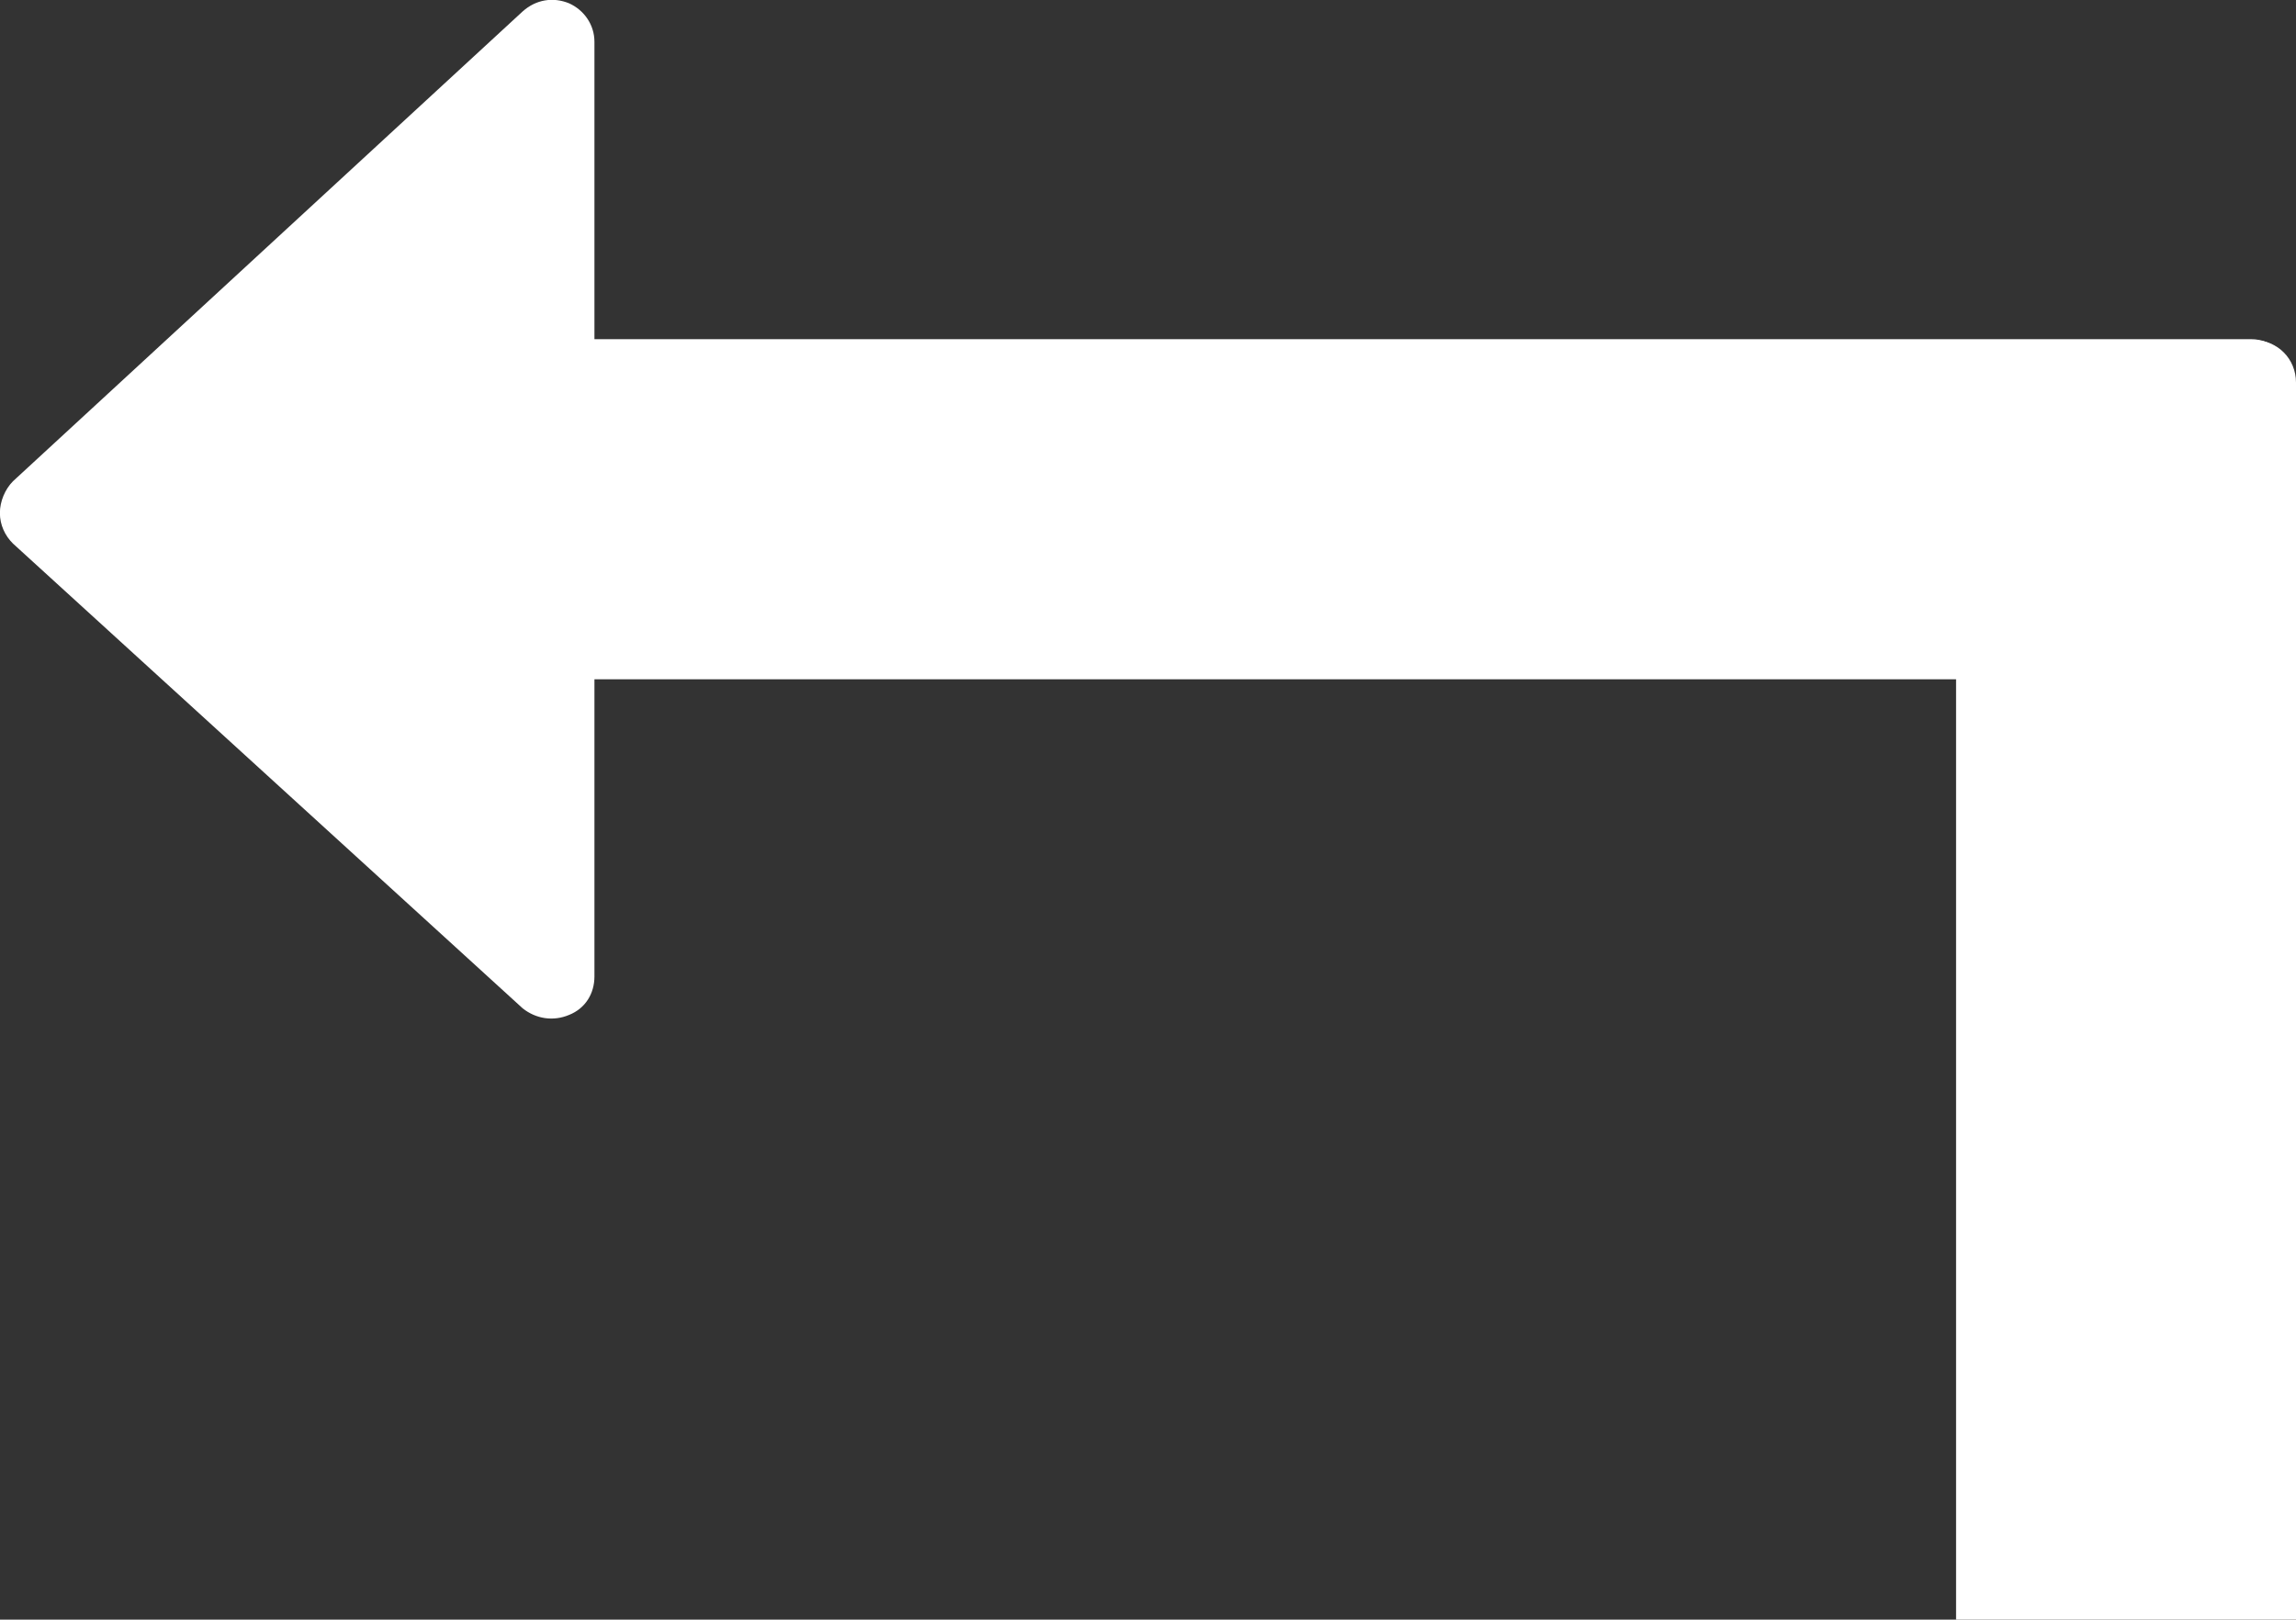
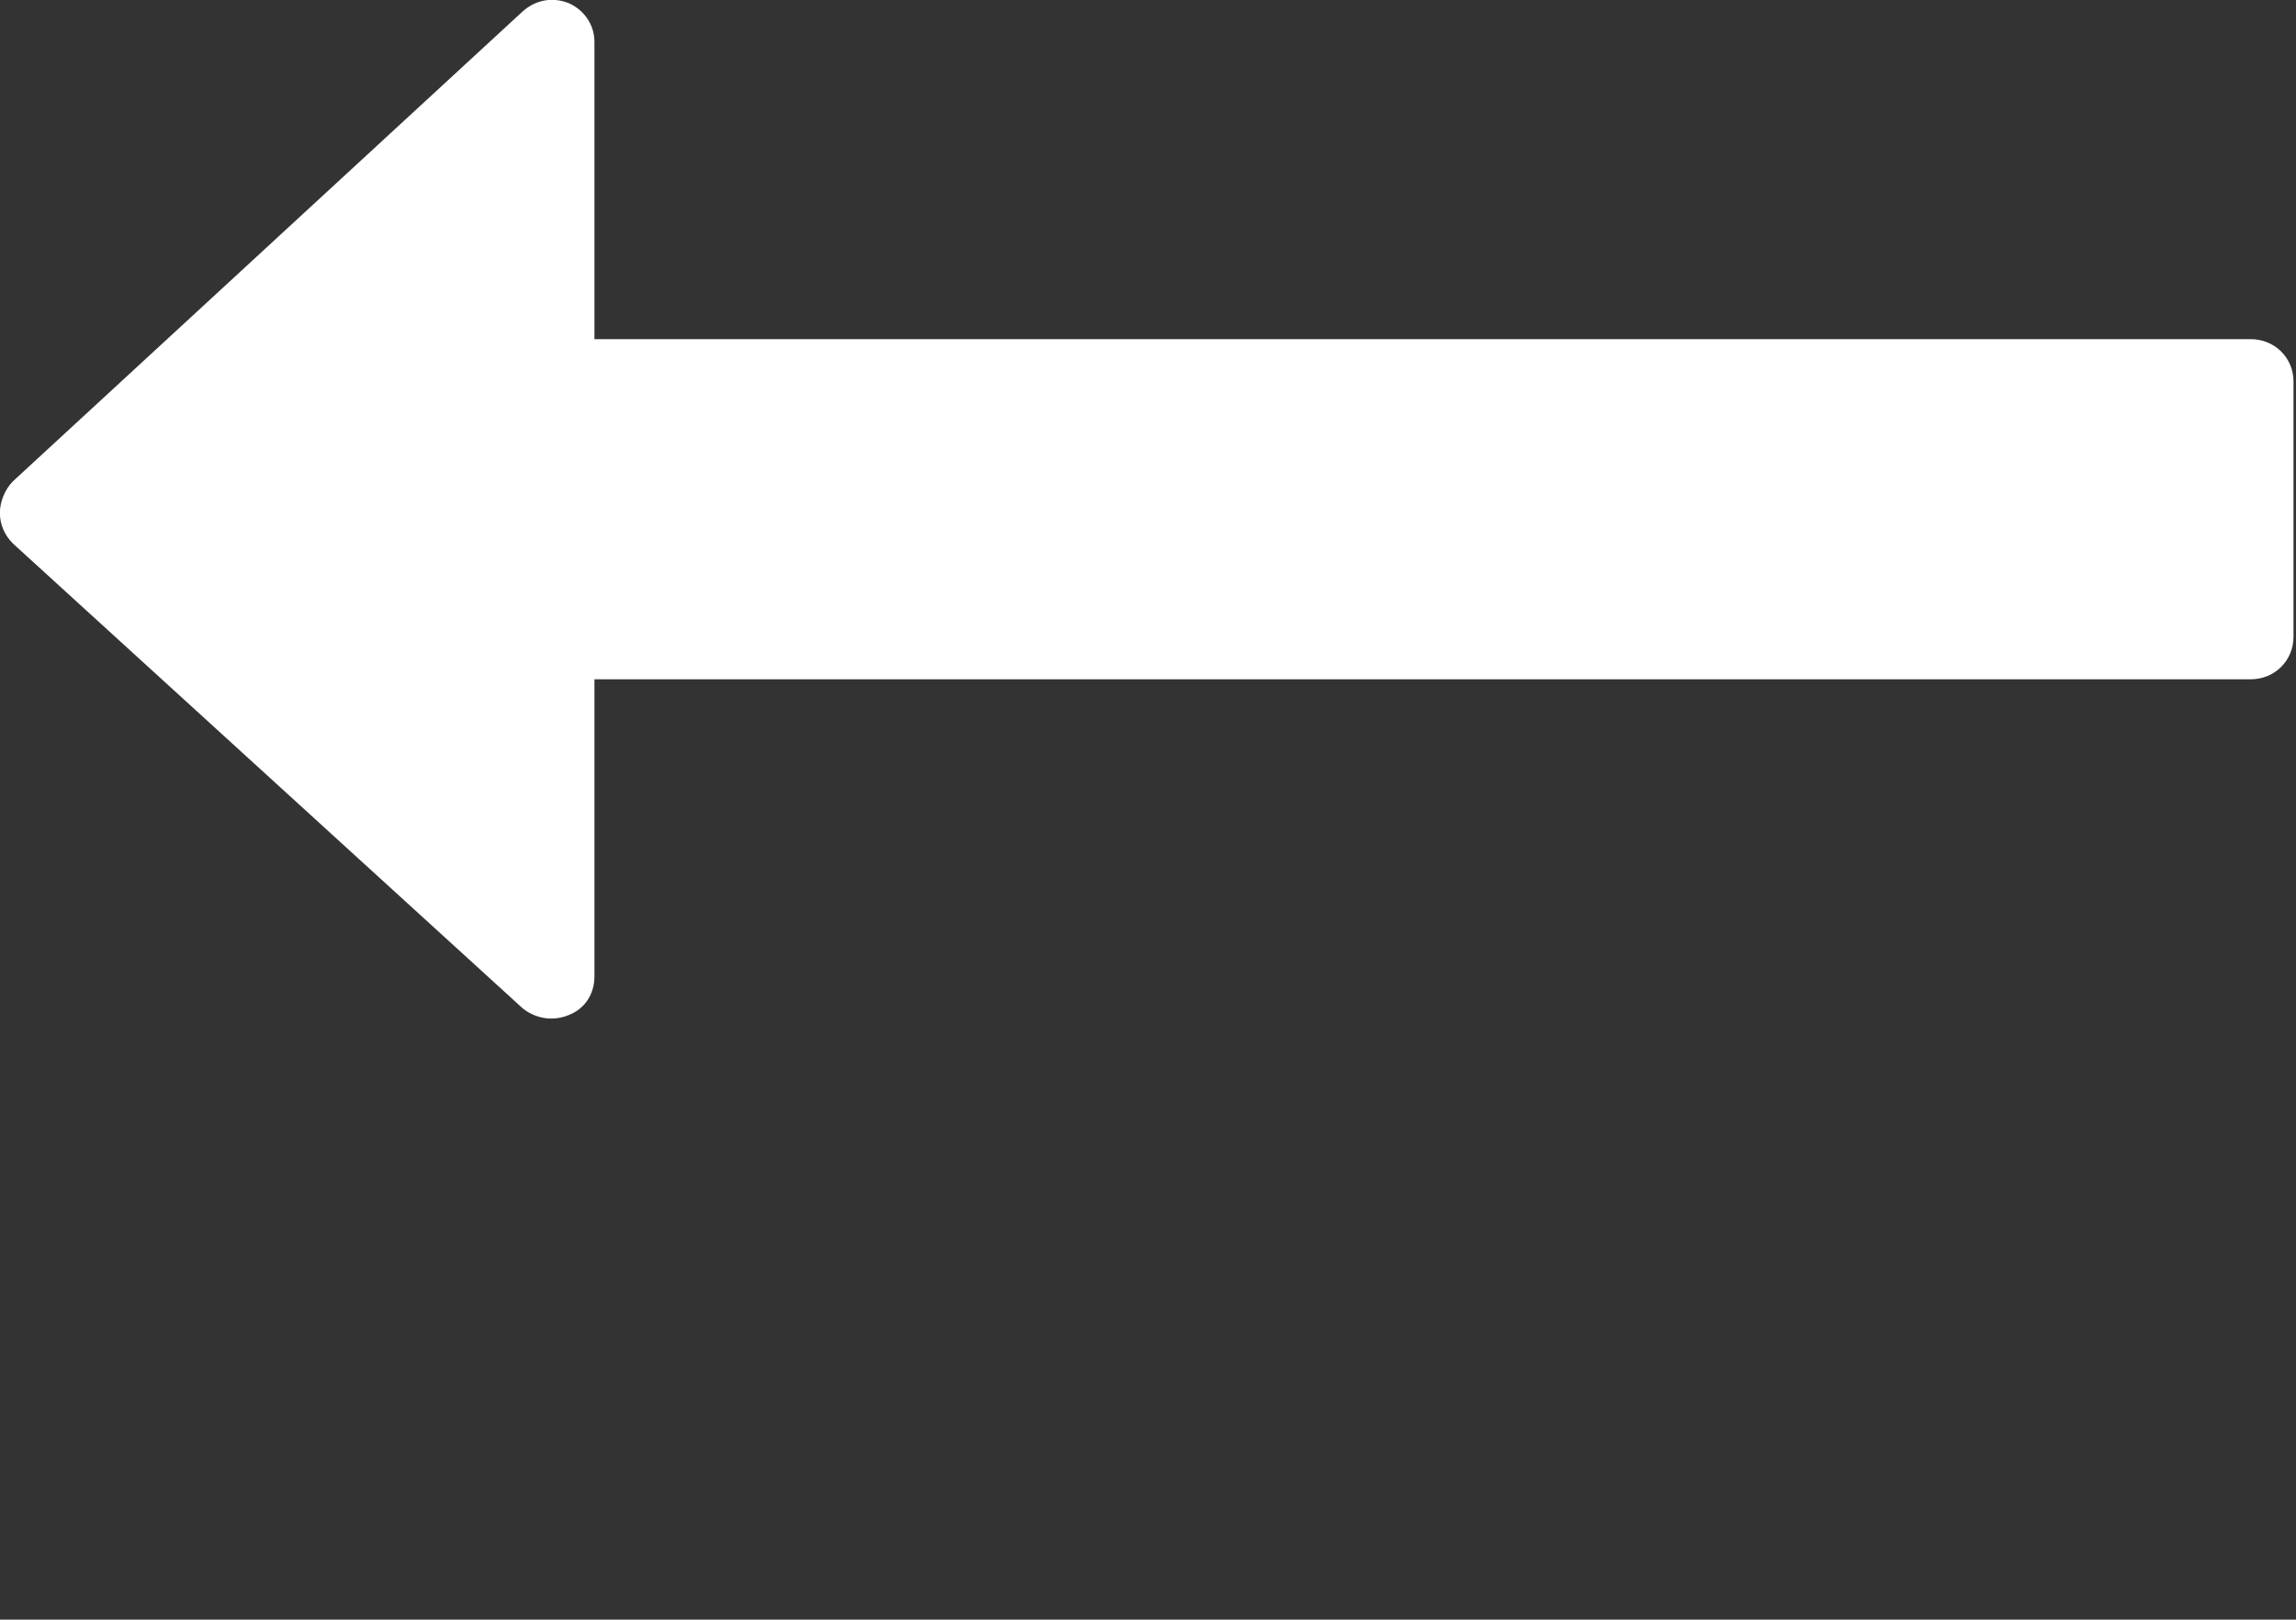
<svg xmlns="http://www.w3.org/2000/svg" version="1.1" id="Layer_1" x="0px" y="0px" width="21.263px" height="15px" viewBox="935.701 422.29 21.263 15" enable-background="new 935.701 422.29 21.263 15" xml:space="preserve">
  <rect x="935.701" y="422.29" width="21.263" height="15" fill="#333333" stroke="none" />
  <g>
    <g>
      <path fill="#FFFFFF" d="M956.941,428.186c0,0.222-0.174,0.395-0.396,0.395h-15.339v2.752c0,0.161-0.086,0.297-0.234,0.356    c-0.146,0.062-0.307,0.038-0.431-0.061l-4.72-4.304c-0.073-0.072-0.121-0.172-0.121-0.283c0-0.108,0.048-0.22,0.121-0.294    l4.72-4.351c0.124-0.111,0.283-0.136,0.431-0.075c0.137,0.062,0.234,0.197,0.234,0.356v2.754h15.339    c0.222,0,0.396,0.173,0.396,0.393V428.186z" />
    </g>
    <g>
-       <path fill="#FFFFFF" d="M956.964,437.29v-11.457c0-0.221-0.172-0.393-0.392-0.393h-2.36c-0.223,0-0.396,0.172-0.396,0.393v11.457    H956.964z" />
-     </g>
+       </g>
  </g>
</svg>